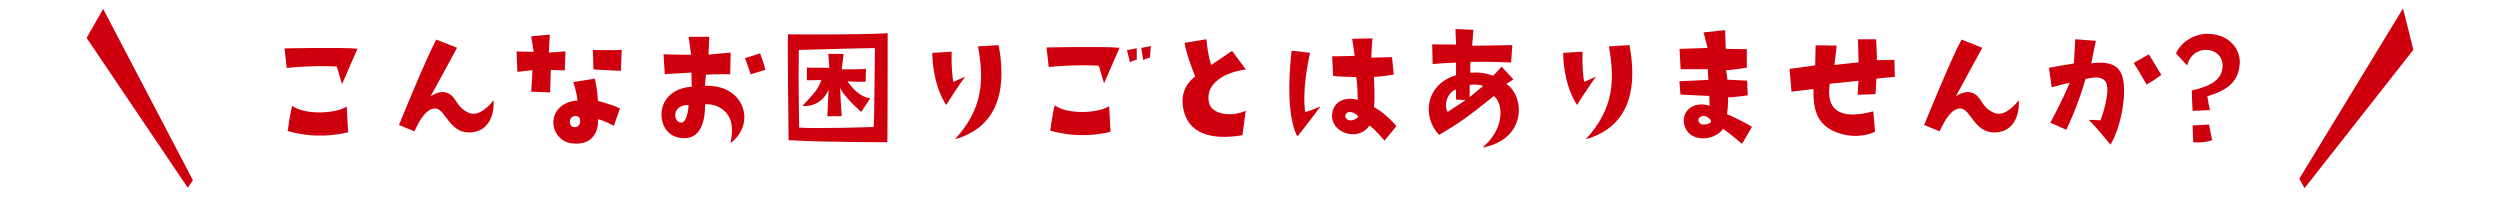
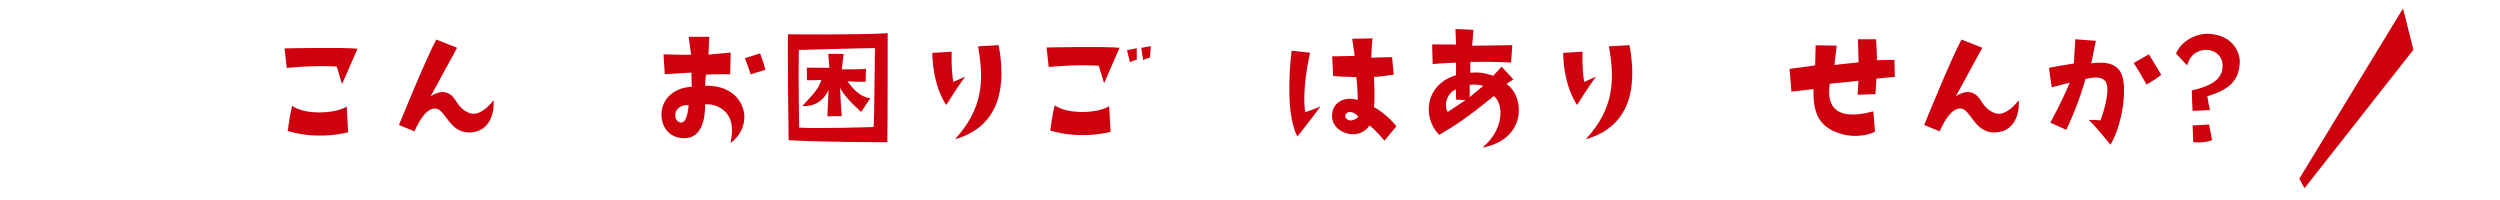
<svg xmlns="http://www.w3.org/2000/svg" id="a" width="500" height="40" viewBox="0 0 500 40">
  <defs>
    <style>.b{fill:#cf000e;}</style>
  </defs>
  <path class="b" d="M57.344,13.587l-.434-3.907s11.565-.248,14.604.062c0,0-2.077,4.651-3.101,7.1,0,0-.682-2.356-1.054-3.534,0,0-3.969-.311-10.015.279ZM69.344,21.307l.279,5.147c-2.015.496-6.604,1.333-12.092-.248,0,0,.434-3.194.899-5.054,2.48,1.86,8.62,1.643,10.914.155Z" />
  <path class="b" d="M98.702,20.036c.248,3.535-1.427,6.573-5.085,6.449-3.721-.093-4.589-4.62-6.449-4.775-1.675-.124-3.039,1.798-4.279,4.558l-3.101-1.271s5.488-13.488,7.473-17.084l4.155,1.644s-4.868,8.961-5.302,9.736c0,0,1.644-1.302,3.256-.744,2.046.744,1.705,2.853,4.372,4,1.86.837,3.906-1.085,4.961-2.511Z" />
-   <path class="b" d="M106.479,14.021s-2.512.341-3.008.341l-.155-4.062s2.232.031,3.411.062l-.496-3.101,3.721-.341-.186,3.597,3.318-.248-.124,3.814-2.791-.093-.155,4.496-3.783-.155s.217-2.573.248-4.31ZM122.757,25.183s-1.892-1.116-3.163-1.333c.187,1.798-.682,5.302-5.022,4.837-1.799-.093-3.783-1.551-3.907-4.124,0-2.418,1.83-4.248,4.837-4.465,0,0-.124-1.612-.868-3.689l4.341-.683c.311,1.551.496,2.512.62,4.465,0,0,2.295.527,4.403,1.488l-1.24,3.504ZM115.037,23.198c-.744.062-1.054.62-1.054,1.023-.062.496.124.992.589,1.147.899.248,1.364-.279,1.457-.961.124-.868-.403-1.209-.992-1.209ZM124.183,14.176s-2.759-.124-5.488-.279l-.124-3.907s4.124.093,5.767,0l-.155,4.186Z" />
  <path class="b" d="M138.348,17.338l-.062-2.821s-2.759.155-5.333.31l-.248-3.969s3.783.124,5.519.093l-.496-3.597h4.124l-.155,3.565,4.434-.403-.093,4.341s-2.449-.062-4.837.062c0,0-.186,1.364-.186,2.232,4.992-.155,7.472,2.759,7.813,5.612.279,2.139-.775,4.496-2.729,5.829.713-3.379.093-5.116-1.147-6.356-.837-.744-2.202-1.52-3.938-1.364.031,3.193-.775,6.604-3.938,6.759-2.666.124-4.589-1.612-4.774-4.372-.187-2.635,1.612-5.612,6.046-5.922ZM136.364,24.501c.806-.062,1.333-2.046,1.333-3.503-1.085-.062-2.542.465-2.635,1.891-.093.806.434,1.706,1.302,1.612ZM150.13,14.858s-.93-2.821-1.147-3.225l3.039-.961s.713,1.892,1.054,3.287l-2.945.899Z" />
  <path class="b" d="M157.722,28.035s-.248-19.068-.124-21.177c0,0,14.045.155,19.937-.217,0,0,0,19.72-.062,21.797,0,0-12.65.031-19.75-.403ZM159.831,25.524c3.845.248,14.883-.124,14.883-.124.124-1.271.093-1.457.279-15.782-3.627.031-15.224.372-15.224.372-.124,4.992.062,15.534.062,15.534ZM160.481,21.183c2.635-2.821,3.287-3.565,3.783-5.209,0,0-2.077.124-2.884.062v-2.512s2.915.062,4.496.031l-.217-2.791,3.069.031-.372,3.069s4.372.031,4.837-.124l-.062,2.604s-2.294.062-3.627-.093c0,0,1.984,3.193,4.558,3.38l-1.829,2.759s-3.628-3.194-4.217-4.899c0,0,.186,4.372.341,5.736l-2.884.031.248-5.302s-1.333,3.566-5.24,3.225Z" />
  <path class="b" d="M193.033,15.323s-1.612,2.17-3.783,5.674c0,0-2.667-3.535-2.791-10.418l3.876-.248c-.093,2.635.124,5.178.341,6.046l2.356-1.054ZM199.73,9.028c1.333,7.163.961,16.062-8.744,18.821,5.674-6.139,5.829-11.906,4.62-18.573l4.124-.248Z" />
  <path class="b" d="M223.91,9.556s-2.046,4.651-3.101,7.101c0,0-.682-2.356-1.054-3.504,0,0-3.969-.341-10.015.248l-.435-3.907s11.565-.248,14.604.062ZM221.833,21.245l.279,5.116c-2.016.496-6.604,1.333-12.062-.248,0,0,.403-3.194.899-5.054,2.48,1.86,8.589,1.644,10.883.187ZM227.352,11.943s-.837.217-1.364.496l-.589-2.419,1.954-.372v2.295ZM228.251,9.587l1.922-.372-.186,2.294s-.806.217-1.364.496l-.372-2.418Z" />
-   <path class="b" d="M241.765,20.408c.465,2.698,4.961,2.946,7.379,1.736l-.651,4.899c-6.232,1.054-11.007-.279-11.875-5.519-.527-3.07.868-5.085,2.418-6.232,0,0-1.891-4.651-2.108-6.729l4.341-.713c.279,2.263.434,3.503.961,5.146l4.186-2.821,2.76,3.721c-4.062.527-8.124,2.667-7.411,6.511Z" />
  <path class="b" d="M262.006,10.548c-.465,2.108-1.581,7.813-.961,11.875,0,0,1.271-.372,3.069-1.147,0,0-3.286,4.403-4.65,6.015-1.396-2.729-2.14-8.03-1.147-17.146l3.689.403ZM279.277,25.245l-2.388,2.883s-1.984-2.418-3.038-3.038c-.341.744-1.768,2.046-3.907,1.705-2.387-.372-3.627-2.108-3.534-3.783.124-2.853,2.883-3.751,5.146-3.007,0,0-.031-2.946-.31-4.589,0,0-3.938-.093-4.62-.217l-.186-3.938s2.574,0,4.496-.093l-.496-3.411,4.062-.093s-.279,3.225-.217,3.876l4.124-.124.341,3.504s-2.387.403-3.969.465c0,0,.279,4.651,0,6.015.961.527,2.946,1.891,4.496,3.845ZM271.587,23.198c-.558-.496-.775-.651-1.364-.775-.961-.155-1.396.651-1.054,1.179.837,1.178,2.729-.124,2.418-.403Z" />
  <path class="b" d="M291.209,15.044v-2.512s-2.791.093-4.682.279l-.093-3.938,4.775.031-.124-3.101,3.597.155s-.155,1.984-.248,3.193l8.03-.124-.248,3.473c-5.705-.217-5.581-.124-8.124-.124,0,0-.062,1.24-.031,2.171,1.612-.124,2.635-.031,4.589.589l1.674-1.798,2.356,2.542-1.395.899c3.751,2.573,4.062,11.1-4.806,12.743,4.341-3.597,4.341-8.65,2.295-10.325-4.868,3.969-7.287,5.644-10.945,7.783-3.441-3.503-2.821-10.108,3.38-11.937ZM289.535,22.392l3.566-2.356-1.891-.124c-.031-.713,0-1.364,0-2.015-1.333.341-2.698,2.729-1.675,4.496ZM293.938,16.966v2.45l2.697-2.232c-.775-.31-1.892-.31-2.697-.217Z" />
  <path class="b" d="M319.203,15.323s-1.612,2.17-3.783,5.674c0,0-2.667-3.535-2.791-10.418l3.876-.248c-.093,2.635.124,5.178.341,6.046l2.356-1.054ZM325.9,9.028c1.333,7.163.961,16.062-8.744,18.821,5.674-6.139,5.829-11.906,4.62-18.573l4.124-.248Z" />
-   <path class="b" d="M335.879,16.253s4.992-.217,5.798-.279l-.124-2.139h-5.426l-.217-4.062,5.612-.186-.806-3.101,4.31-.465.124,3.751,4.217.062v3.689s-3.503.589-4.154.496c0,0,.248,1.396.248,1.922l3.969.186.124,2.945s-2.604.372-3.938.403c0,0,.062,1.644-.217,3.349,0,0,2.388.961,4.992,2.542l-1.984,3.411s-2.604-2.264-3.813-3.008c-1.52,2.356-6.729,2.977-7.721-.775-.713-2.635,1.705-4.899,5.054-3.845,0,0-.062-1.55-.062-1.954l-5.768-.279-.217-2.667ZM340.313,23.26c-1.023.341-.682,1.426.062,1.612.527.155,2.232-.186,1.736-.868-.372-.527-1.085-.992-1.799-.744Z" />
  <path class="b" d="M378.973,15.385s-2.542.186-3.69.341l-.186,3.101-3.566.124.155-2.79s-3.255.341-5.736.589c-.713,4.713,1.395,7.473,8.712,5.519l.341,4.031c-.434.372-3.503,1.52-7.007.403-4.713-1.458-5.364-4.806-5.302-8.899,0,0-3.783.465-4.403.527l-.372-4.558s4.775-.62,5.116-.713l.093-4,4.217.062-.465,3.875s3.504-.403,4.837-.527l-.124-4.62h3.628s.217,3.782.155,4.186l3.503-.062.093,3.411Z" />
  <path class="b" d="M403.742,20.036c.248,3.535-1.427,6.573-5.085,6.449-3.721-.093-4.589-4.62-6.449-4.775-1.675-.124-3.039,1.798-4.279,4.558l-3.101-1.271s5.488-13.488,7.473-17.084l4.155,1.644s-4.868,8.961-5.302,9.736c0,0,1.644-1.302,3.256-.744,2.046.744,1.705,2.853,4.372,4,1.86.837,3.906-1.085,4.961-2.511Z" />
  <path class="b" d="M410.341,17.462l-.558-3.906s2.884-.527,4.992-.868l.279-4.837,4.124.31s-.62,3.07-.93,4.496c3.41-.465,5.395.31,6.139,2.388,1.116,3.069-.062,10.201-2.294,13.891,0,0-3.008-3.721-4.341-4.961.713,0,1.395,0,2.356.093,1.023-2.791,1.922-6.635.961-7.813-.899-1.116-2.512-.744-3.969-.465,0,0-1.24,4.713-3.845,10.17l-3.193-1.427s2.387-4.31,3.875-7.999c0,0-1.643.403-3.597.93ZM429.316,16.904s-1.984-3.473-2.574-4.31l3.039-1.736,2.48,4.124c-1.24.868-1.023.807-2.946,1.923Z" />
  <path class="b" d="M437.436,13.09l-2.232-2.387c.992-2.356,3.813-4.062,6.542-3.938,4.775.217,6.388,3.721,6.201,5.984-.217,2.667-1.302,5.023-6.48,6.48,0,0,.186,1.364.527,2.791l-3.473.155c-.031-.93-.155-2.232-.155-4.093,4.837-1.054,6.294-2.853,6.139-5.24-.093-1.86-2.016-3.349-4.31-2.729-1.303.341-2.326,1.271-2.76,2.977ZM438.645,28.439l-.124-3.349,3.287-.187.62,3.101c-.496.279-1.954.589-3.783.435Z" />
-   <polygon class="b" points="37.542 37.533 38.587 36.06 20.635 1.788 17.324 7.581 37.542 37.533" />
  <polygon class="b" points="480.607 1.681 459.865 35.733 460.903 37.64 482.676 9.957 480.607 1.681" />
</svg>